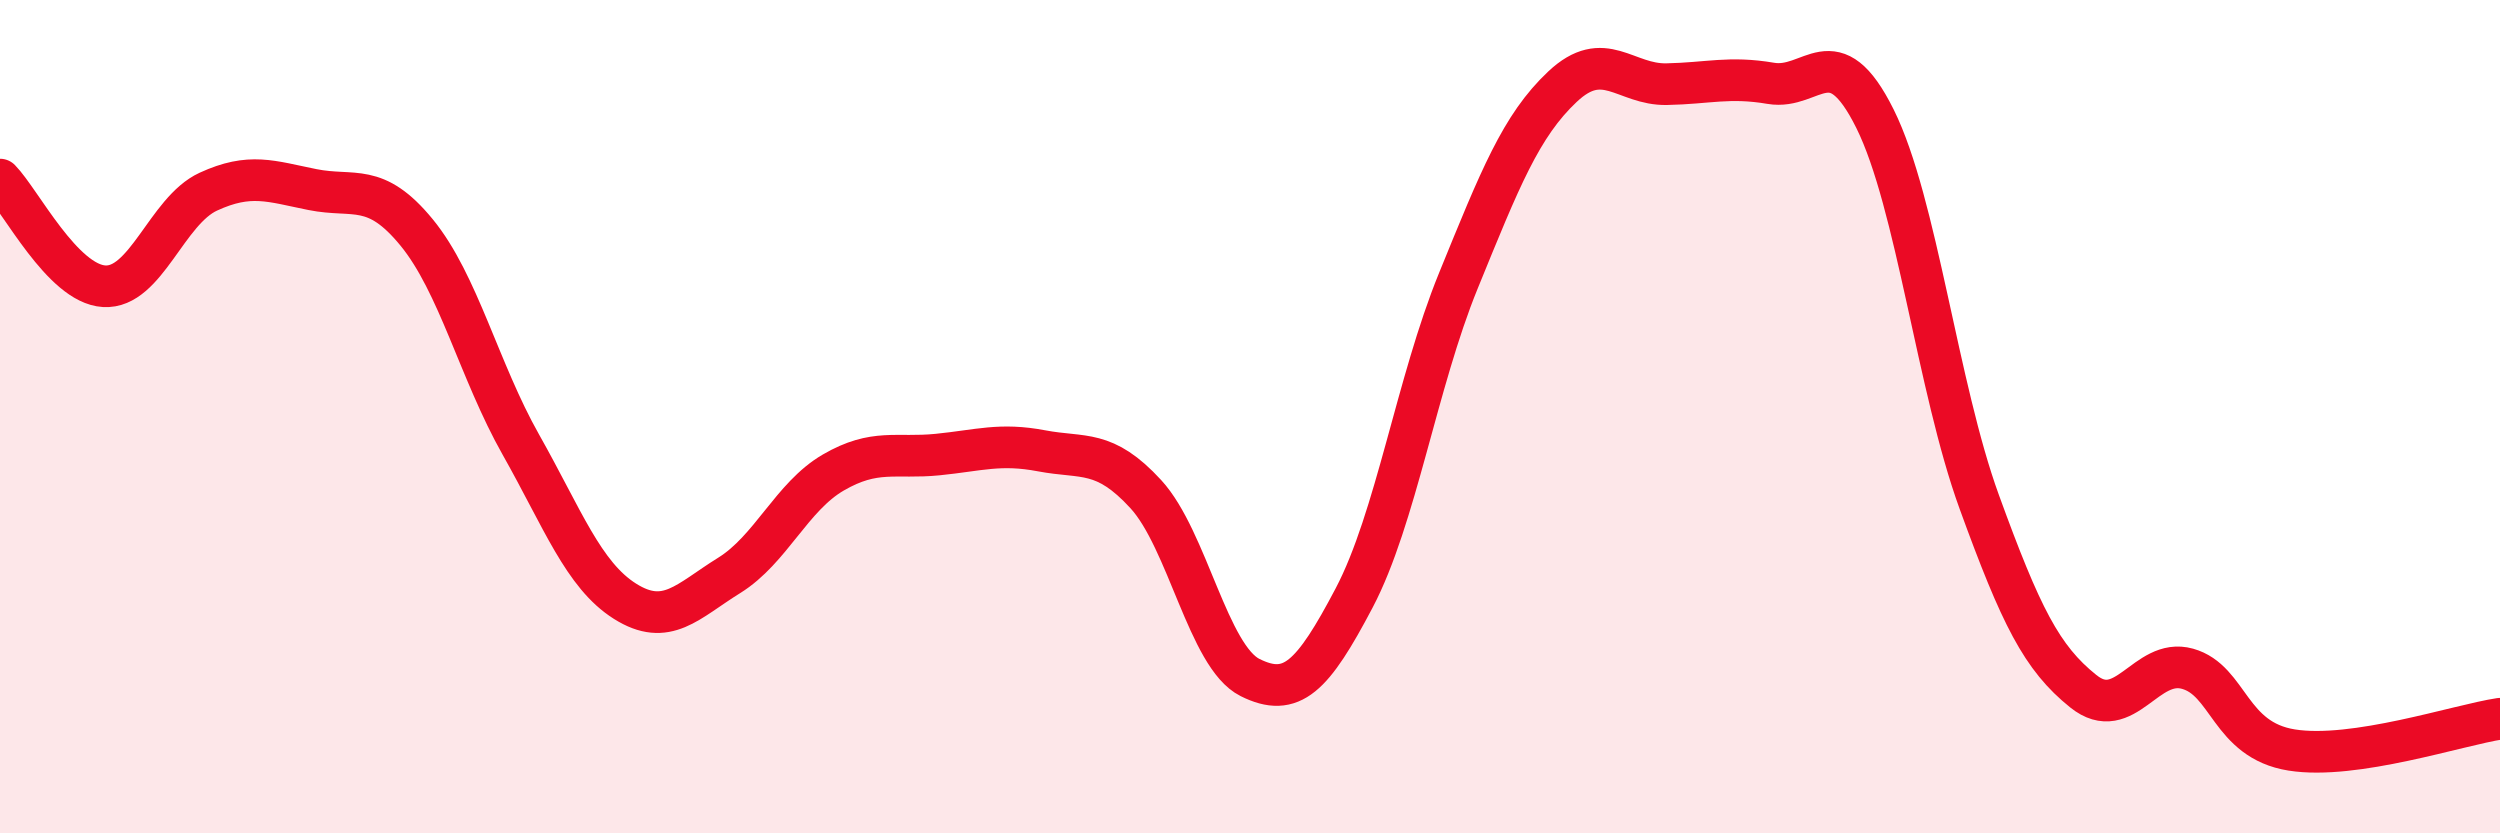
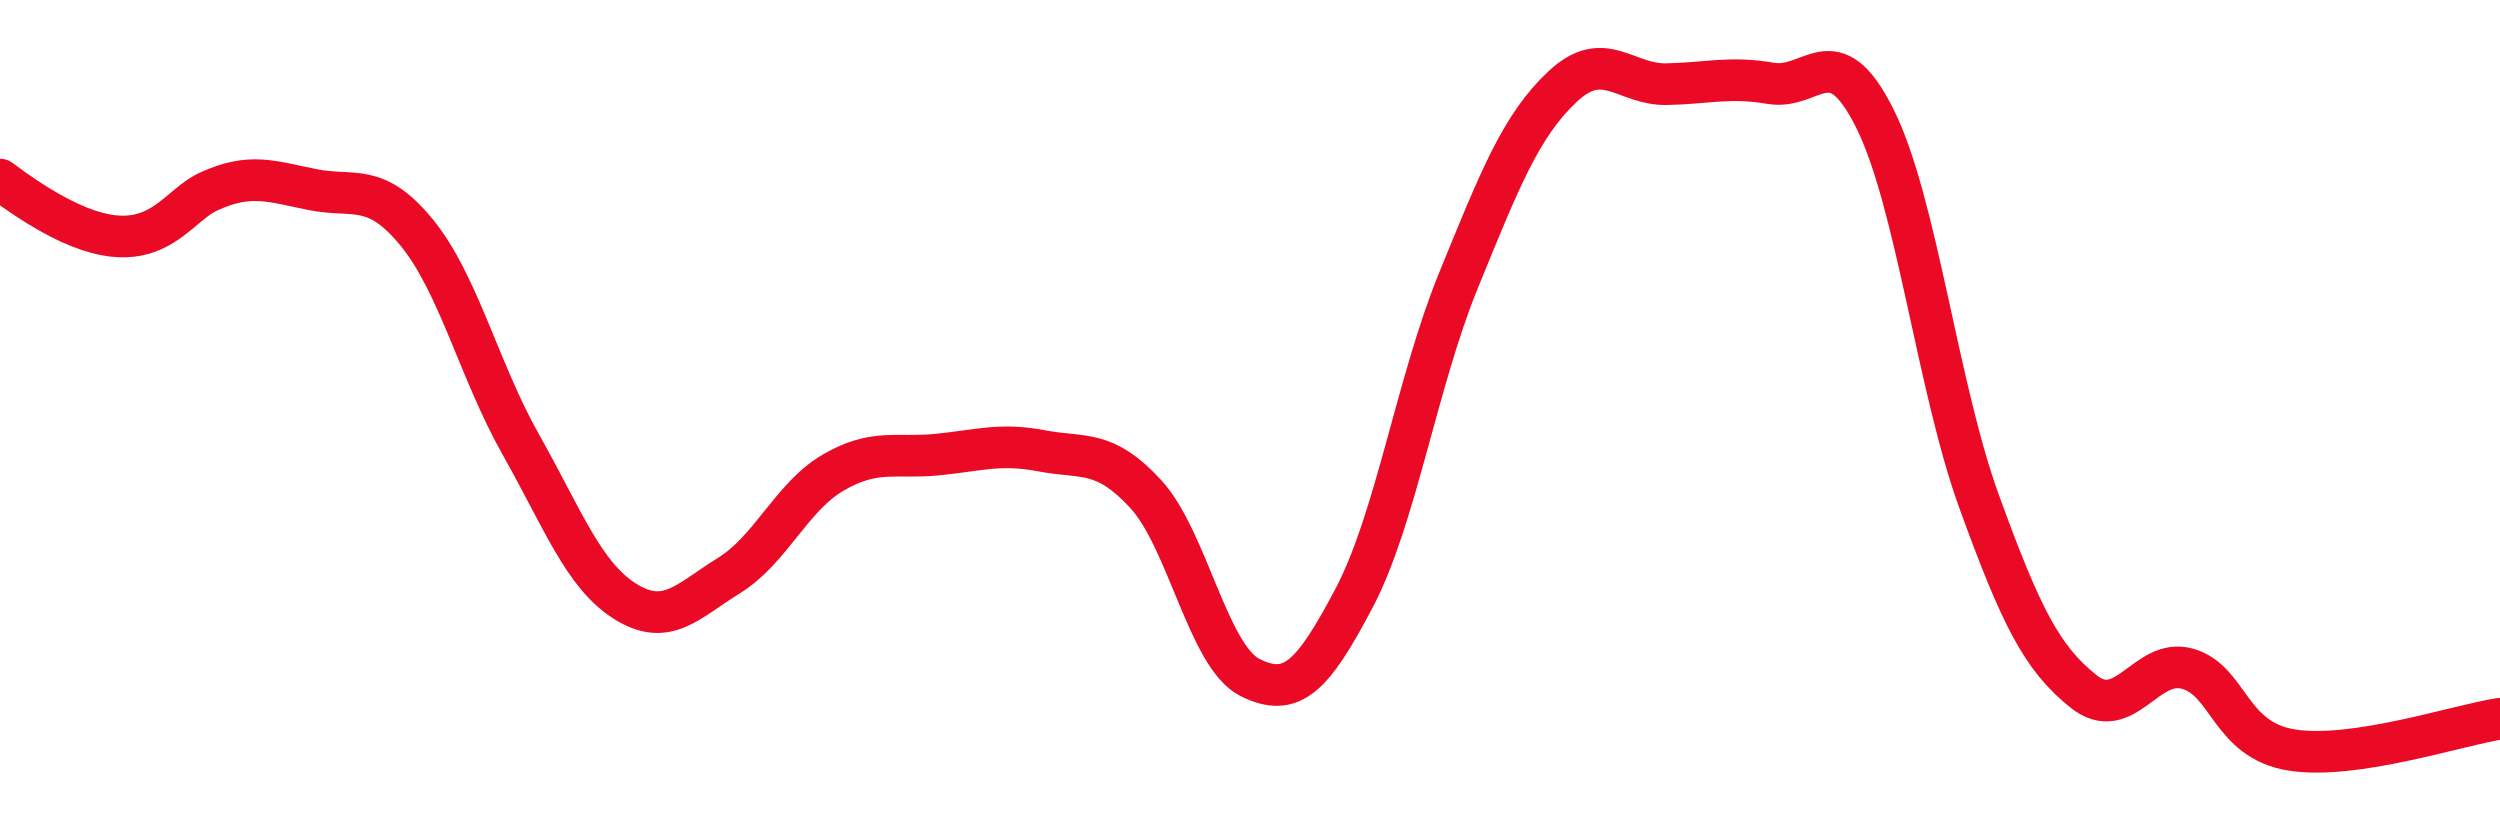
<svg xmlns="http://www.w3.org/2000/svg" width="60" height="20" viewBox="0 0 60 20">
-   <path d="M 0,4.31 C 0.5,4.82 1.5,6.81 2.5,6.87 C 3.5,6.93 4,5.06 5,4.6 C 6,4.14 6.5,4.35 7.5,4.55 C 8.5,4.75 9,4.36 10,5.58 C 11,6.8 11.5,8.9 12.5,10.67 C 13.5,12.44 14,13.8 15,14.43 C 16,15.06 16.5,14.43 17.5,13.81 C 18.5,13.19 19,11.92 20,11.34 C 21,10.76 21.5,11.01 22.5,10.91 C 23.5,10.81 24,10.63 25,10.82 C 26,11.01 26.5,10.77 27.5,11.86 C 28.5,12.95 29,15.76 30,16.26 C 31,16.76 31.5,16.25 32.5,14.35 C 33.5,12.45 34,9.19 35,6.74 C 36,4.29 36.5,3.02 37.5,2.08 C 38.5,1.14 39,2.04 40,2.02 C 41,2 41.5,1.83 42.5,2 C 43.5,2.17 44,0.84 45,2.85 C 46,4.86 46.5,9.29 47.5,12.04 C 48.5,14.79 49,15.79 50,16.59 C 51,17.39 51.5,15.77 52.5,16.05 C 53.5,16.33 53.5,17.76 55,18 C 56.5,18.24 59,17.4 60,17.25L60 20L0 20Z" fill="#EB0A25" opacity="0.1" stroke-linecap="round" stroke-linejoin="round" />
-   <path d="M 0,4.31 C 0.5,4.82 1.5,6.81 2.5,6.87 C 3.5,6.93 4,5.06 5,4.6 C 6,4.14 6.5,4.35 7.5,4.55 C 8.5,4.75 9,4.36 10,5.58 C 11,6.8 11.5,8.9 12.5,10.67 C 13.5,12.44 14,13.8 15,14.43 C 16,15.06 16.5,14.43 17.5,13.81 C 18.5,13.19 19,11.92 20,11.34 C 21,10.76 21.5,11.01 22.5,10.91 C 23.5,10.81 24,10.63 25,10.82 C 26,11.01 26.5,10.77 27.5,11.86 C 28.5,12.95 29,15.76 30,16.26 C 31,16.76 31.5,16.25 32.5,14.35 C 33.5,12.45 34,9.19 35,6.74 C 36,4.29 36.5,3.02 37.5,2.08 C 38.5,1.14 39,2.04 40,2.02 C 41,2 41.5,1.83 42.5,2 C 43.5,2.17 44,0.84 45,2.85 C 46,4.86 46.5,9.29 47.5,12.04 C 48.5,14.79 49,15.79 50,16.59 C 51,17.39 51.5,15.77 52.5,16.05 C 53.5,16.33 53.5,17.76 55,18 C 56.5,18.24 59,17.4 60,17.25" stroke="#EB0A25" stroke-width="1" fill="none" stroke-linecap="round" stroke-linejoin="round" />
+   <path d="M 0,4.31 C 3.5,6.93 4,5.06 5,4.6 C 6,4.14 6.5,4.35 7.5,4.55 C 8.5,4.75 9,4.36 10,5.58 C 11,6.8 11.5,8.9 12.5,10.67 C 13.5,12.44 14,13.8 15,14.43 C 16,15.06 16.5,14.43 17.5,13.81 C 18.5,13.19 19,11.92 20,11.34 C 21,10.76 21.5,11.01 22.5,10.91 C 23.5,10.81 24,10.63 25,10.82 C 26,11.01 26.5,10.77 27.5,11.86 C 28.5,12.95 29,15.76 30,16.26 C 31,16.76 31.5,16.25 32.5,14.35 C 33.5,12.45 34,9.19 35,6.74 C 36,4.29 36.5,3.02 37.5,2.08 C 38.5,1.14 39,2.04 40,2.02 C 41,2 41.5,1.83 42.5,2 C 43.5,2.17 44,0.84 45,2.85 C 46,4.86 46.5,9.29 47.5,12.04 C 48.5,14.79 49,15.79 50,16.59 C 51,17.39 51.5,15.77 52.5,16.05 C 53.5,16.33 53.5,17.76 55,18 C 56.5,18.24 59,17.4 60,17.25" stroke="#EB0A25" stroke-width="1" fill="none" stroke-linecap="round" stroke-linejoin="round" />
</svg>